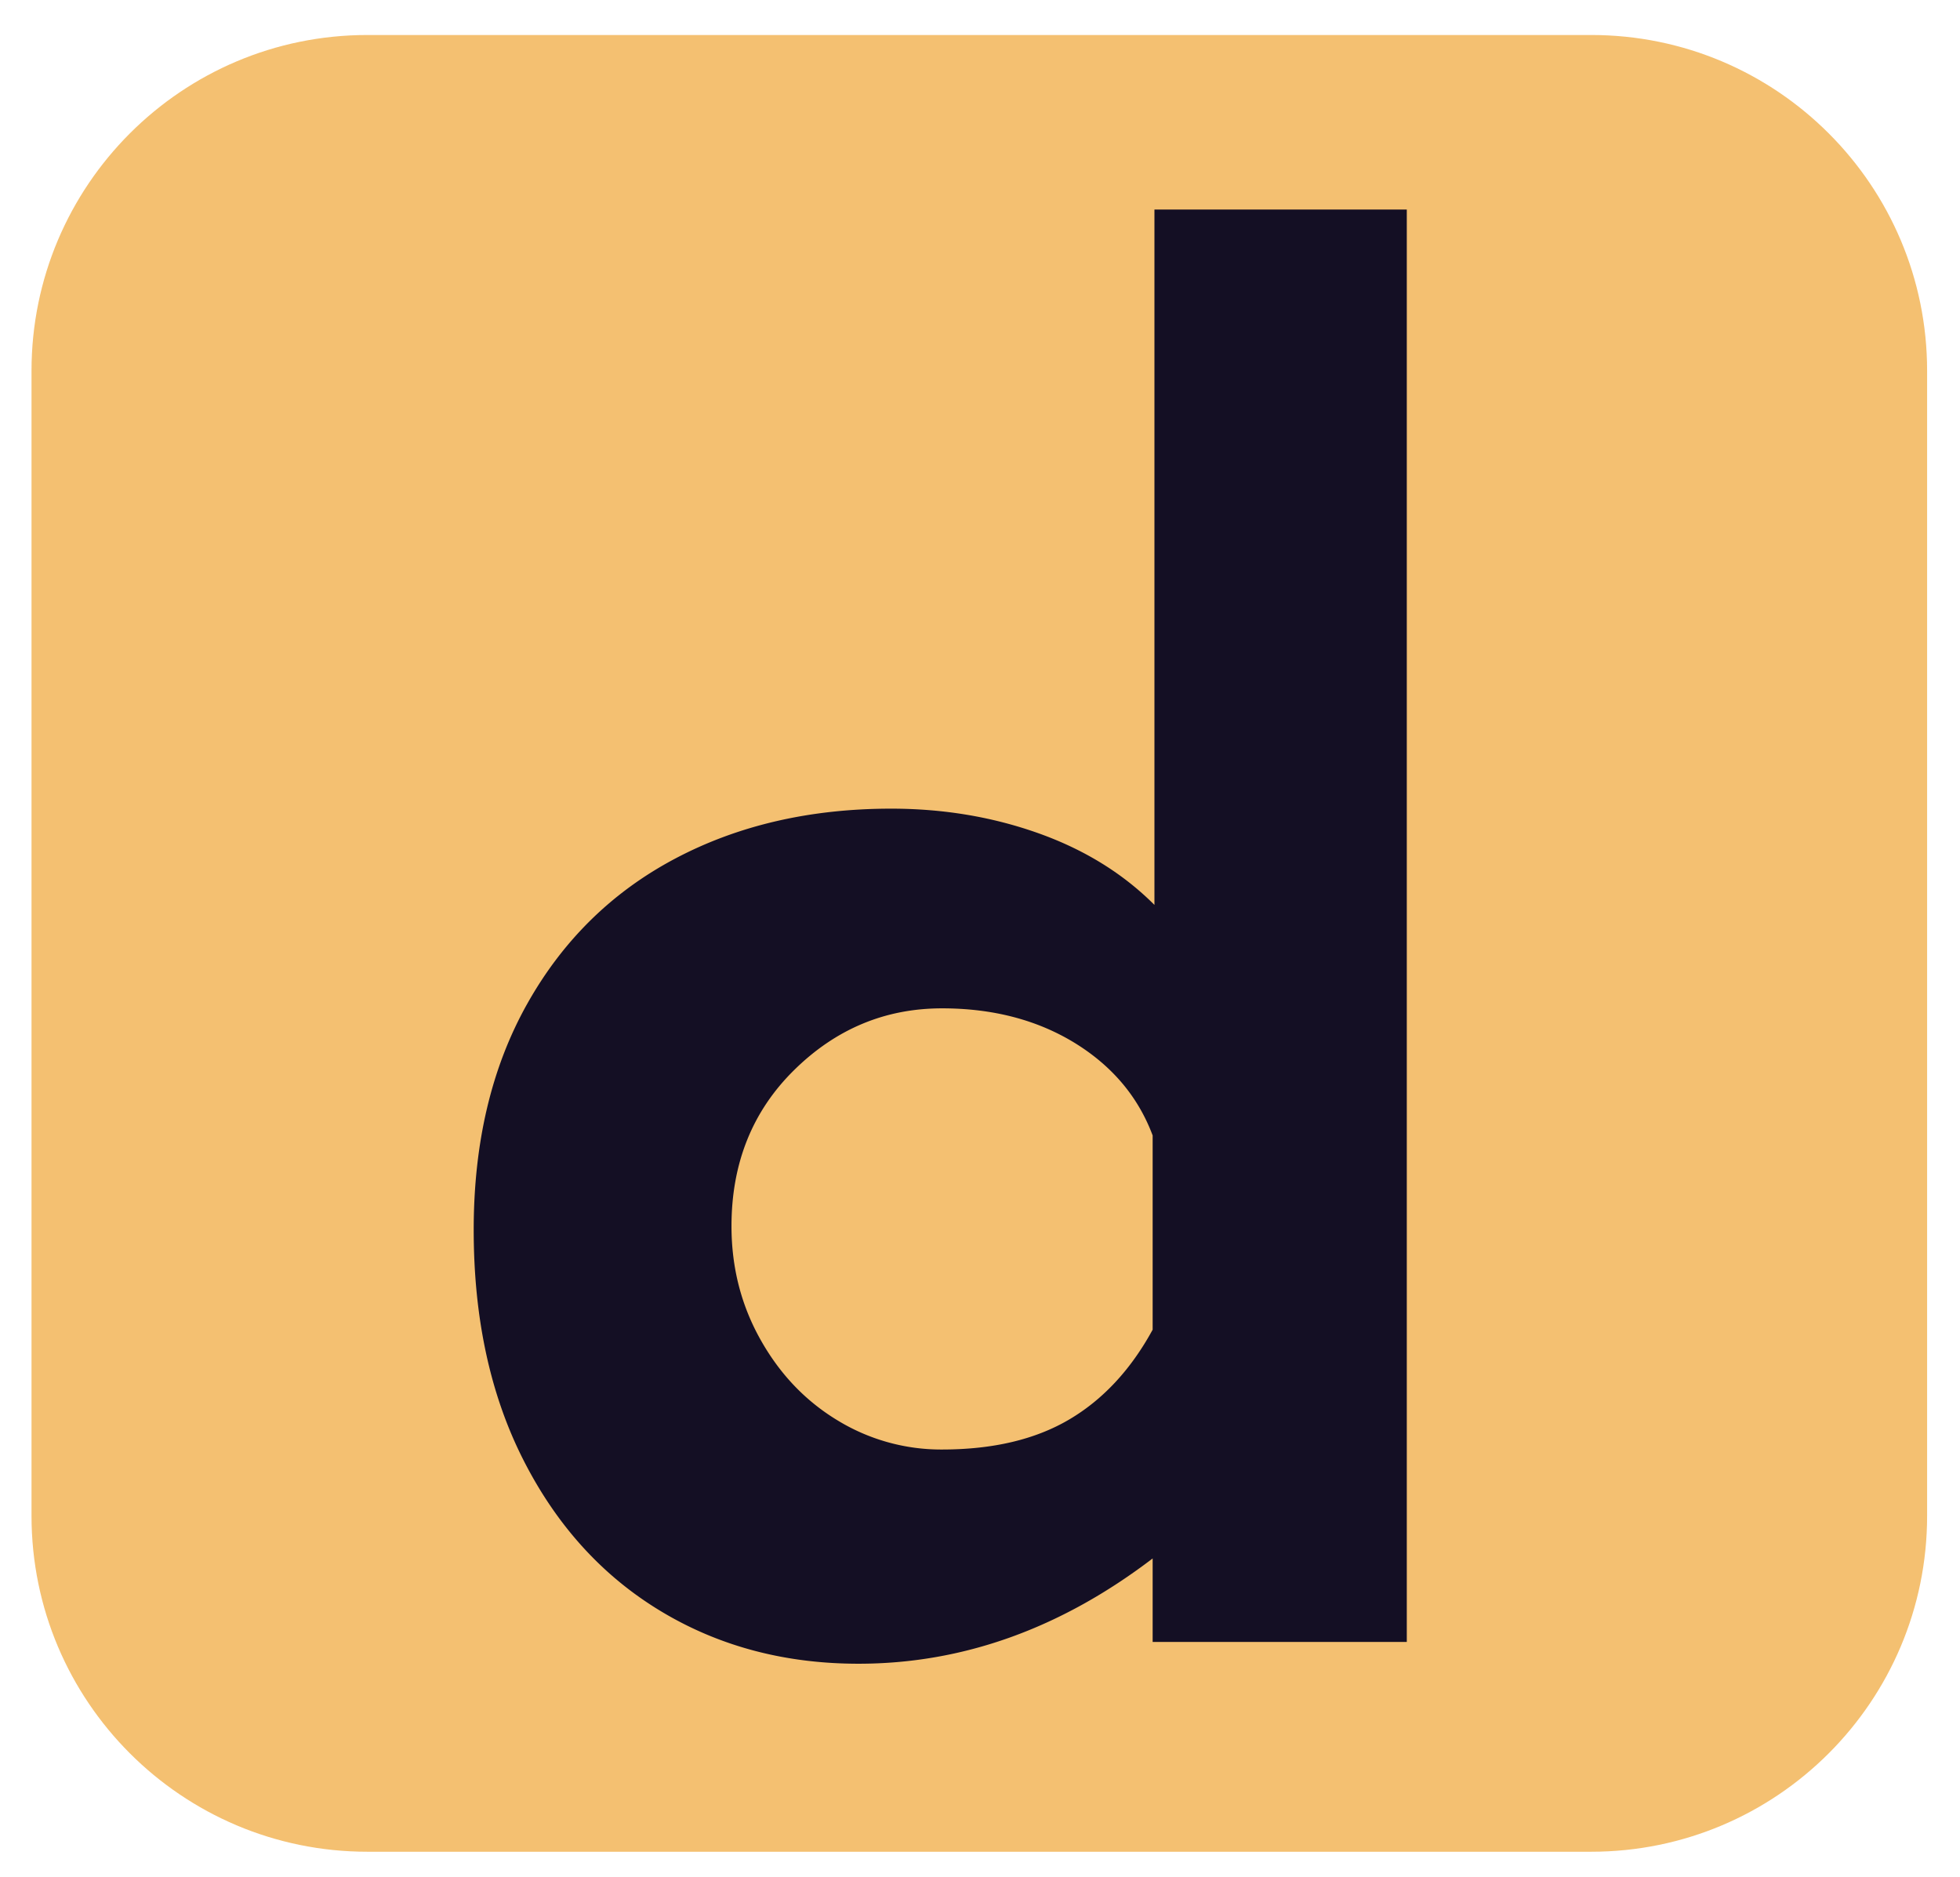
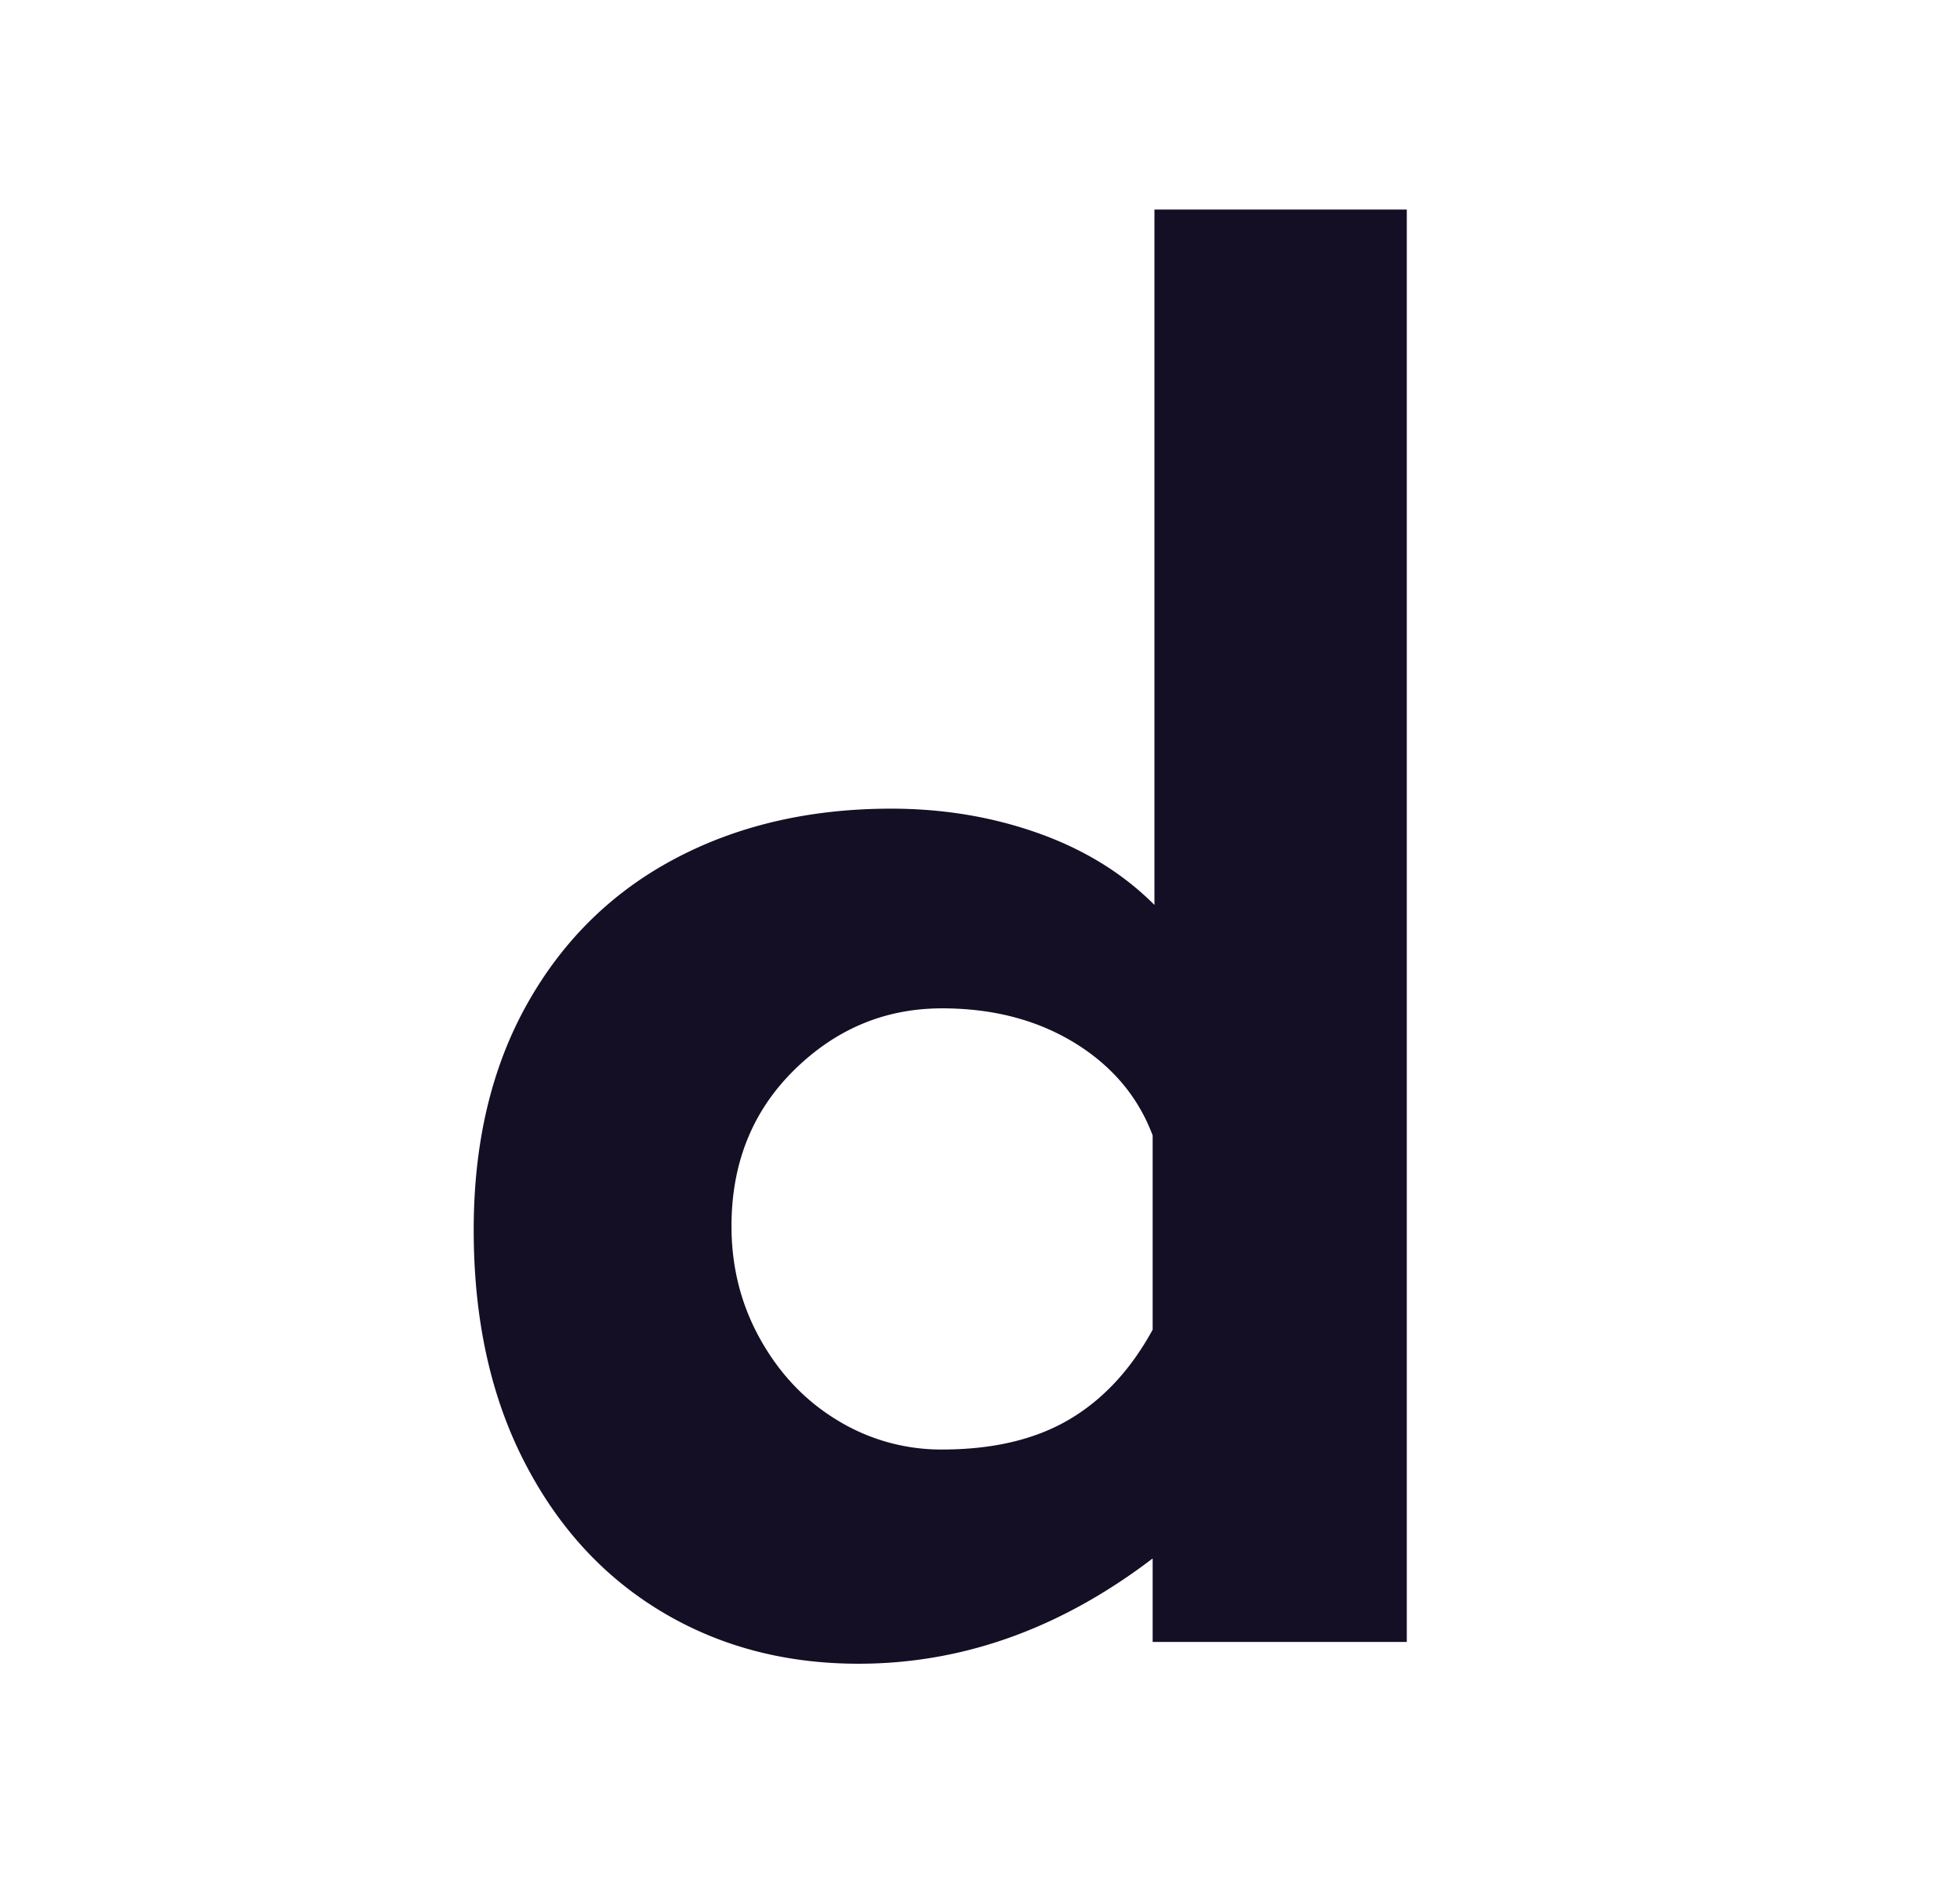
<svg xmlns="http://www.w3.org/2000/svg" data-bbox="2.507 2.784 150.783 144.502" viewBox="0 0 155.906 149.286" height="149.286" width="155.906" data-type="color">
  <g>
-     <path d="M153.29 120.569c0 14.752-11.962 26.717-26.713 26.717h-97.36c-14.75 0-26.71-11.965-26.71-26.717V29.494c0-14.747 11.961-26.71 26.71-26.71h97.36c14.751 0 26.713 11.963 26.713 26.71z" fill="#F4C071" data-color="1" />
    <path d="M111.902 16.667V130.6H91.686v-6.642q-10.977 8.374-23.395 8.374-8.805 0-15.74-4.188c-4.62-2.789-8.257-6.787-10.901-11.985q-3.972-7.794-3.97-18.338-.001-10.397 4.258-17.979c2.839-5.056 6.761-8.901 11.77-11.551q7.508-3.97 17.184-3.971 6.212.002 11.693 1.95 5.489 1.95 9.244 5.706V16.667zm-26.858 96.242c2.691-1.585 4.908-3.97 6.642-7.146V90.312c-1.154-3.081-3.228-5.533-6.208-7.364-2.986-1.826-6.499-2.745-10.544-2.745-4.522 0-8.447 1.639-11.767 4.912-3.322 3.271-4.981 7.414-4.981 12.414 0 3.279.768 6.285 2.31 9.029q2.308 4.114 6.137 6.425a15.8 15.8 0 0 0 8.301 2.311q6.067-.002 10.11-2.385" fill="#140F24" data-color="2" />
  </g>
</svg>